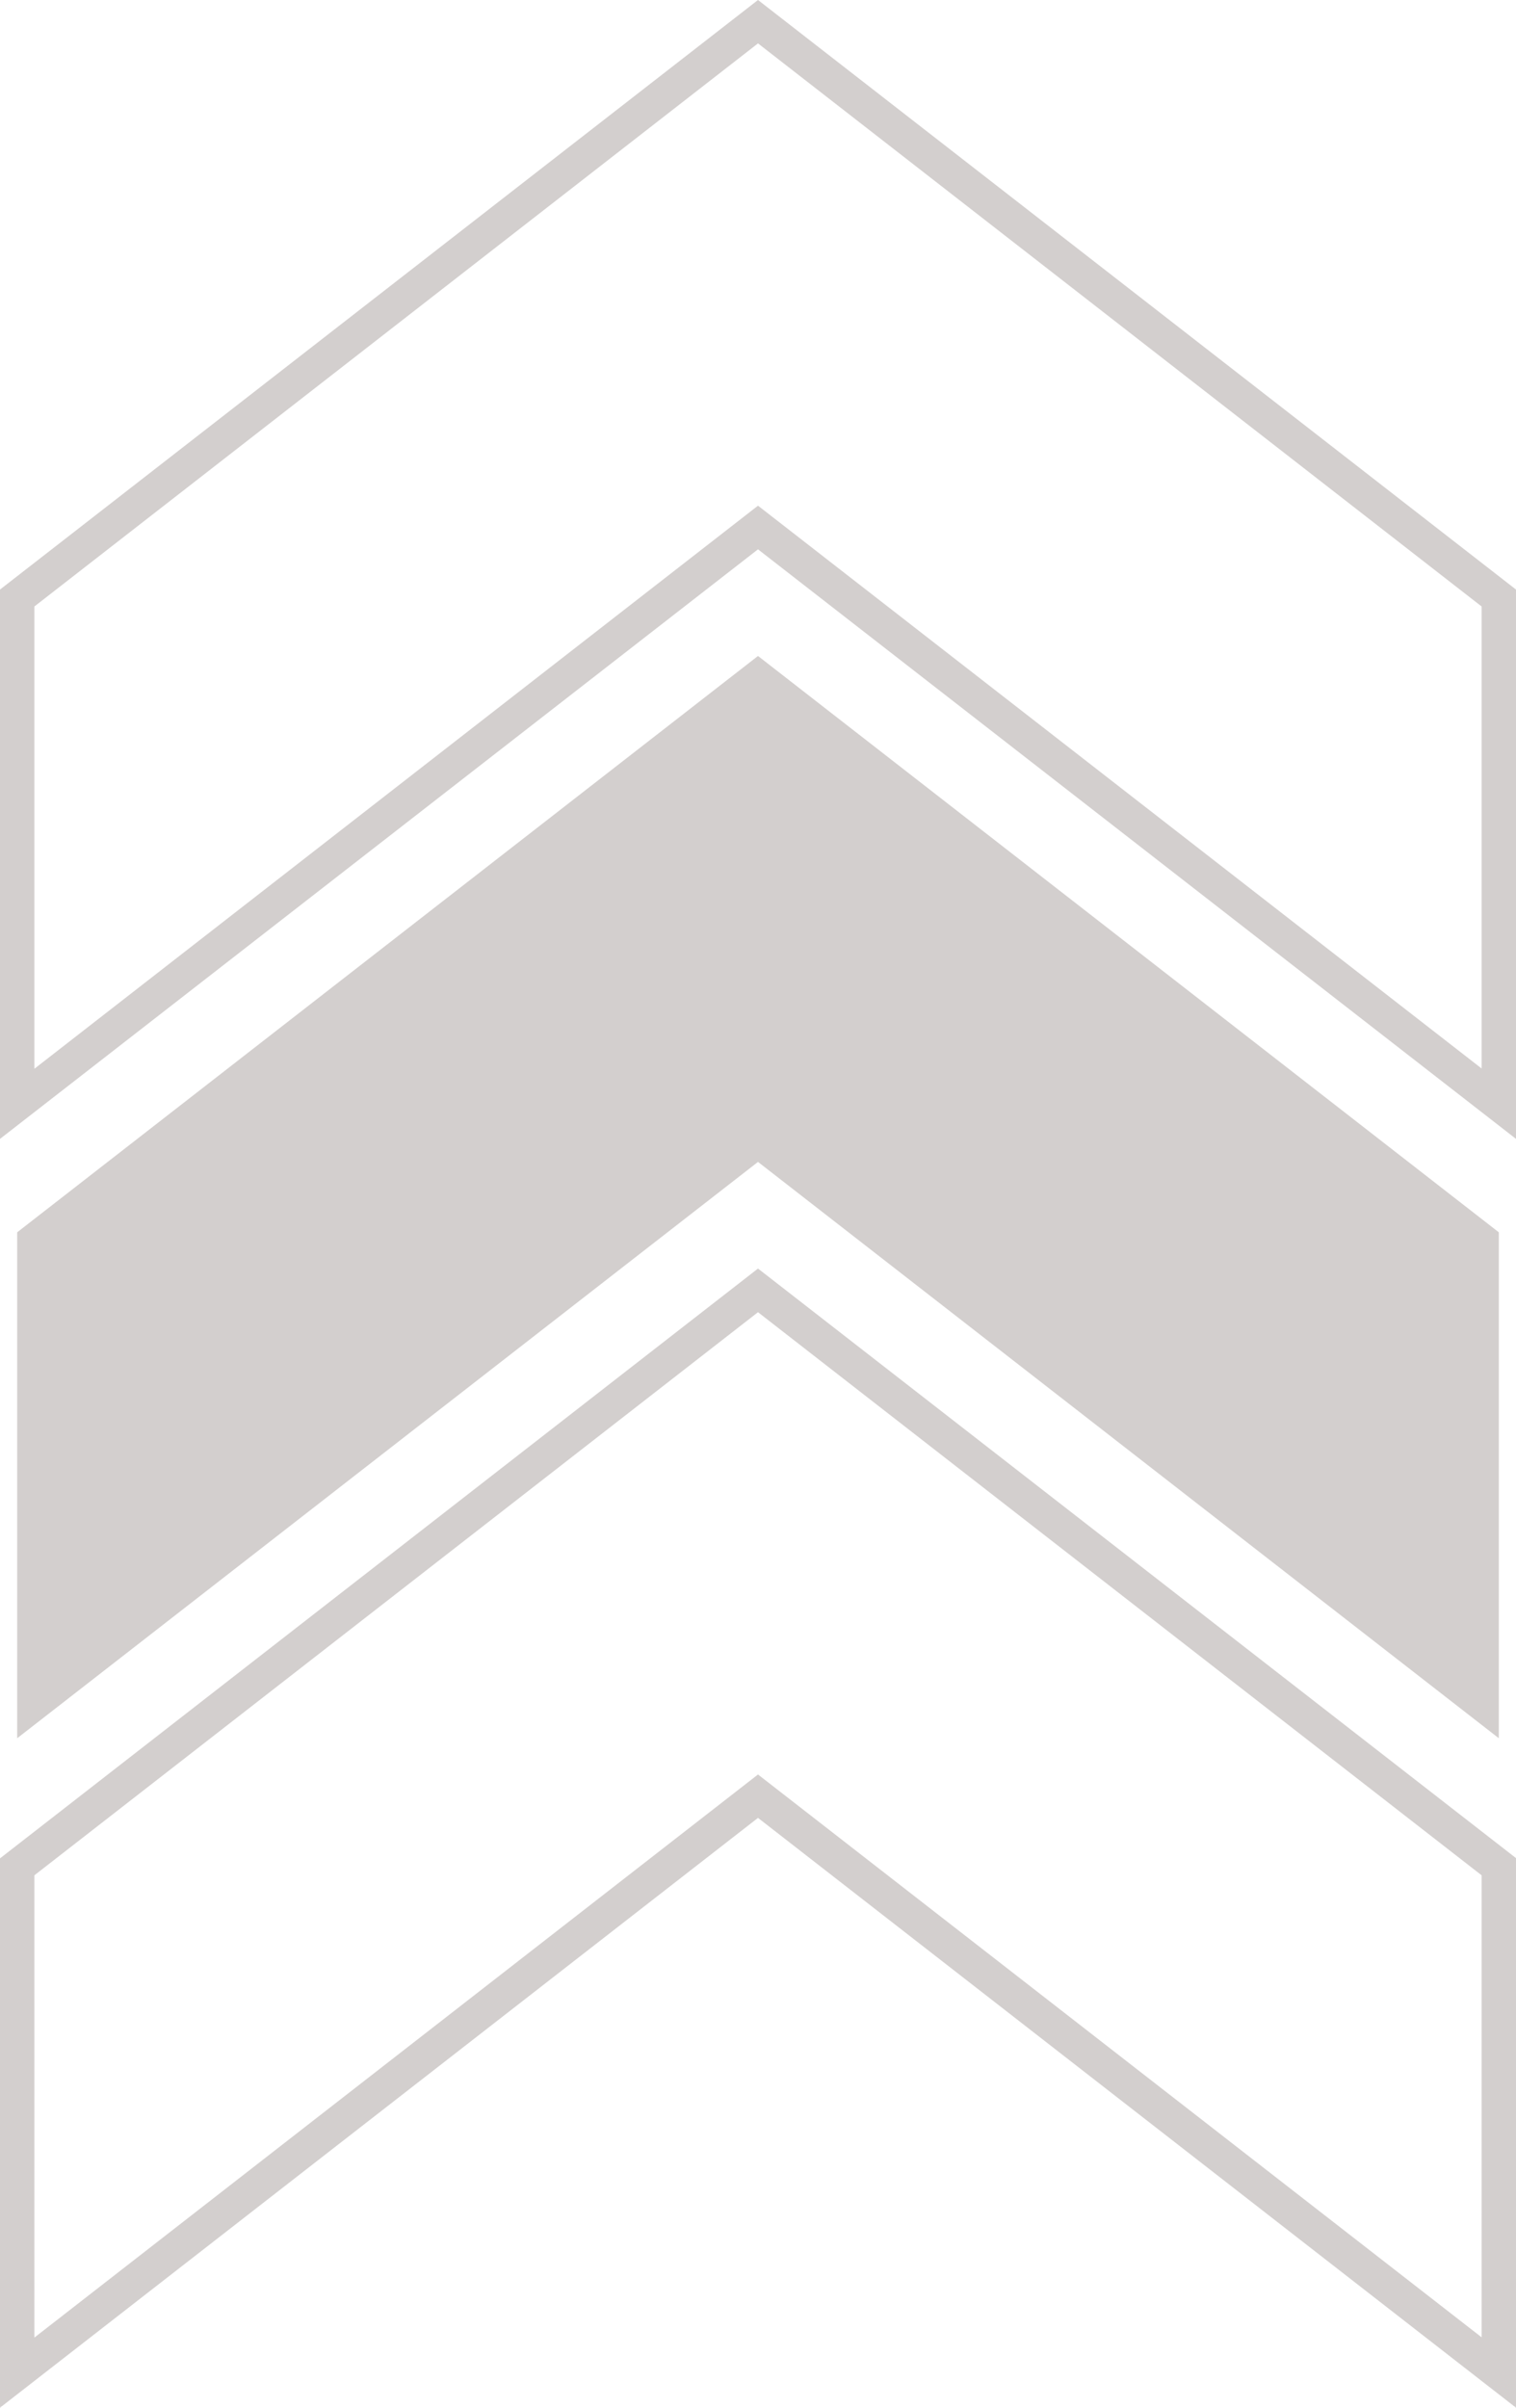
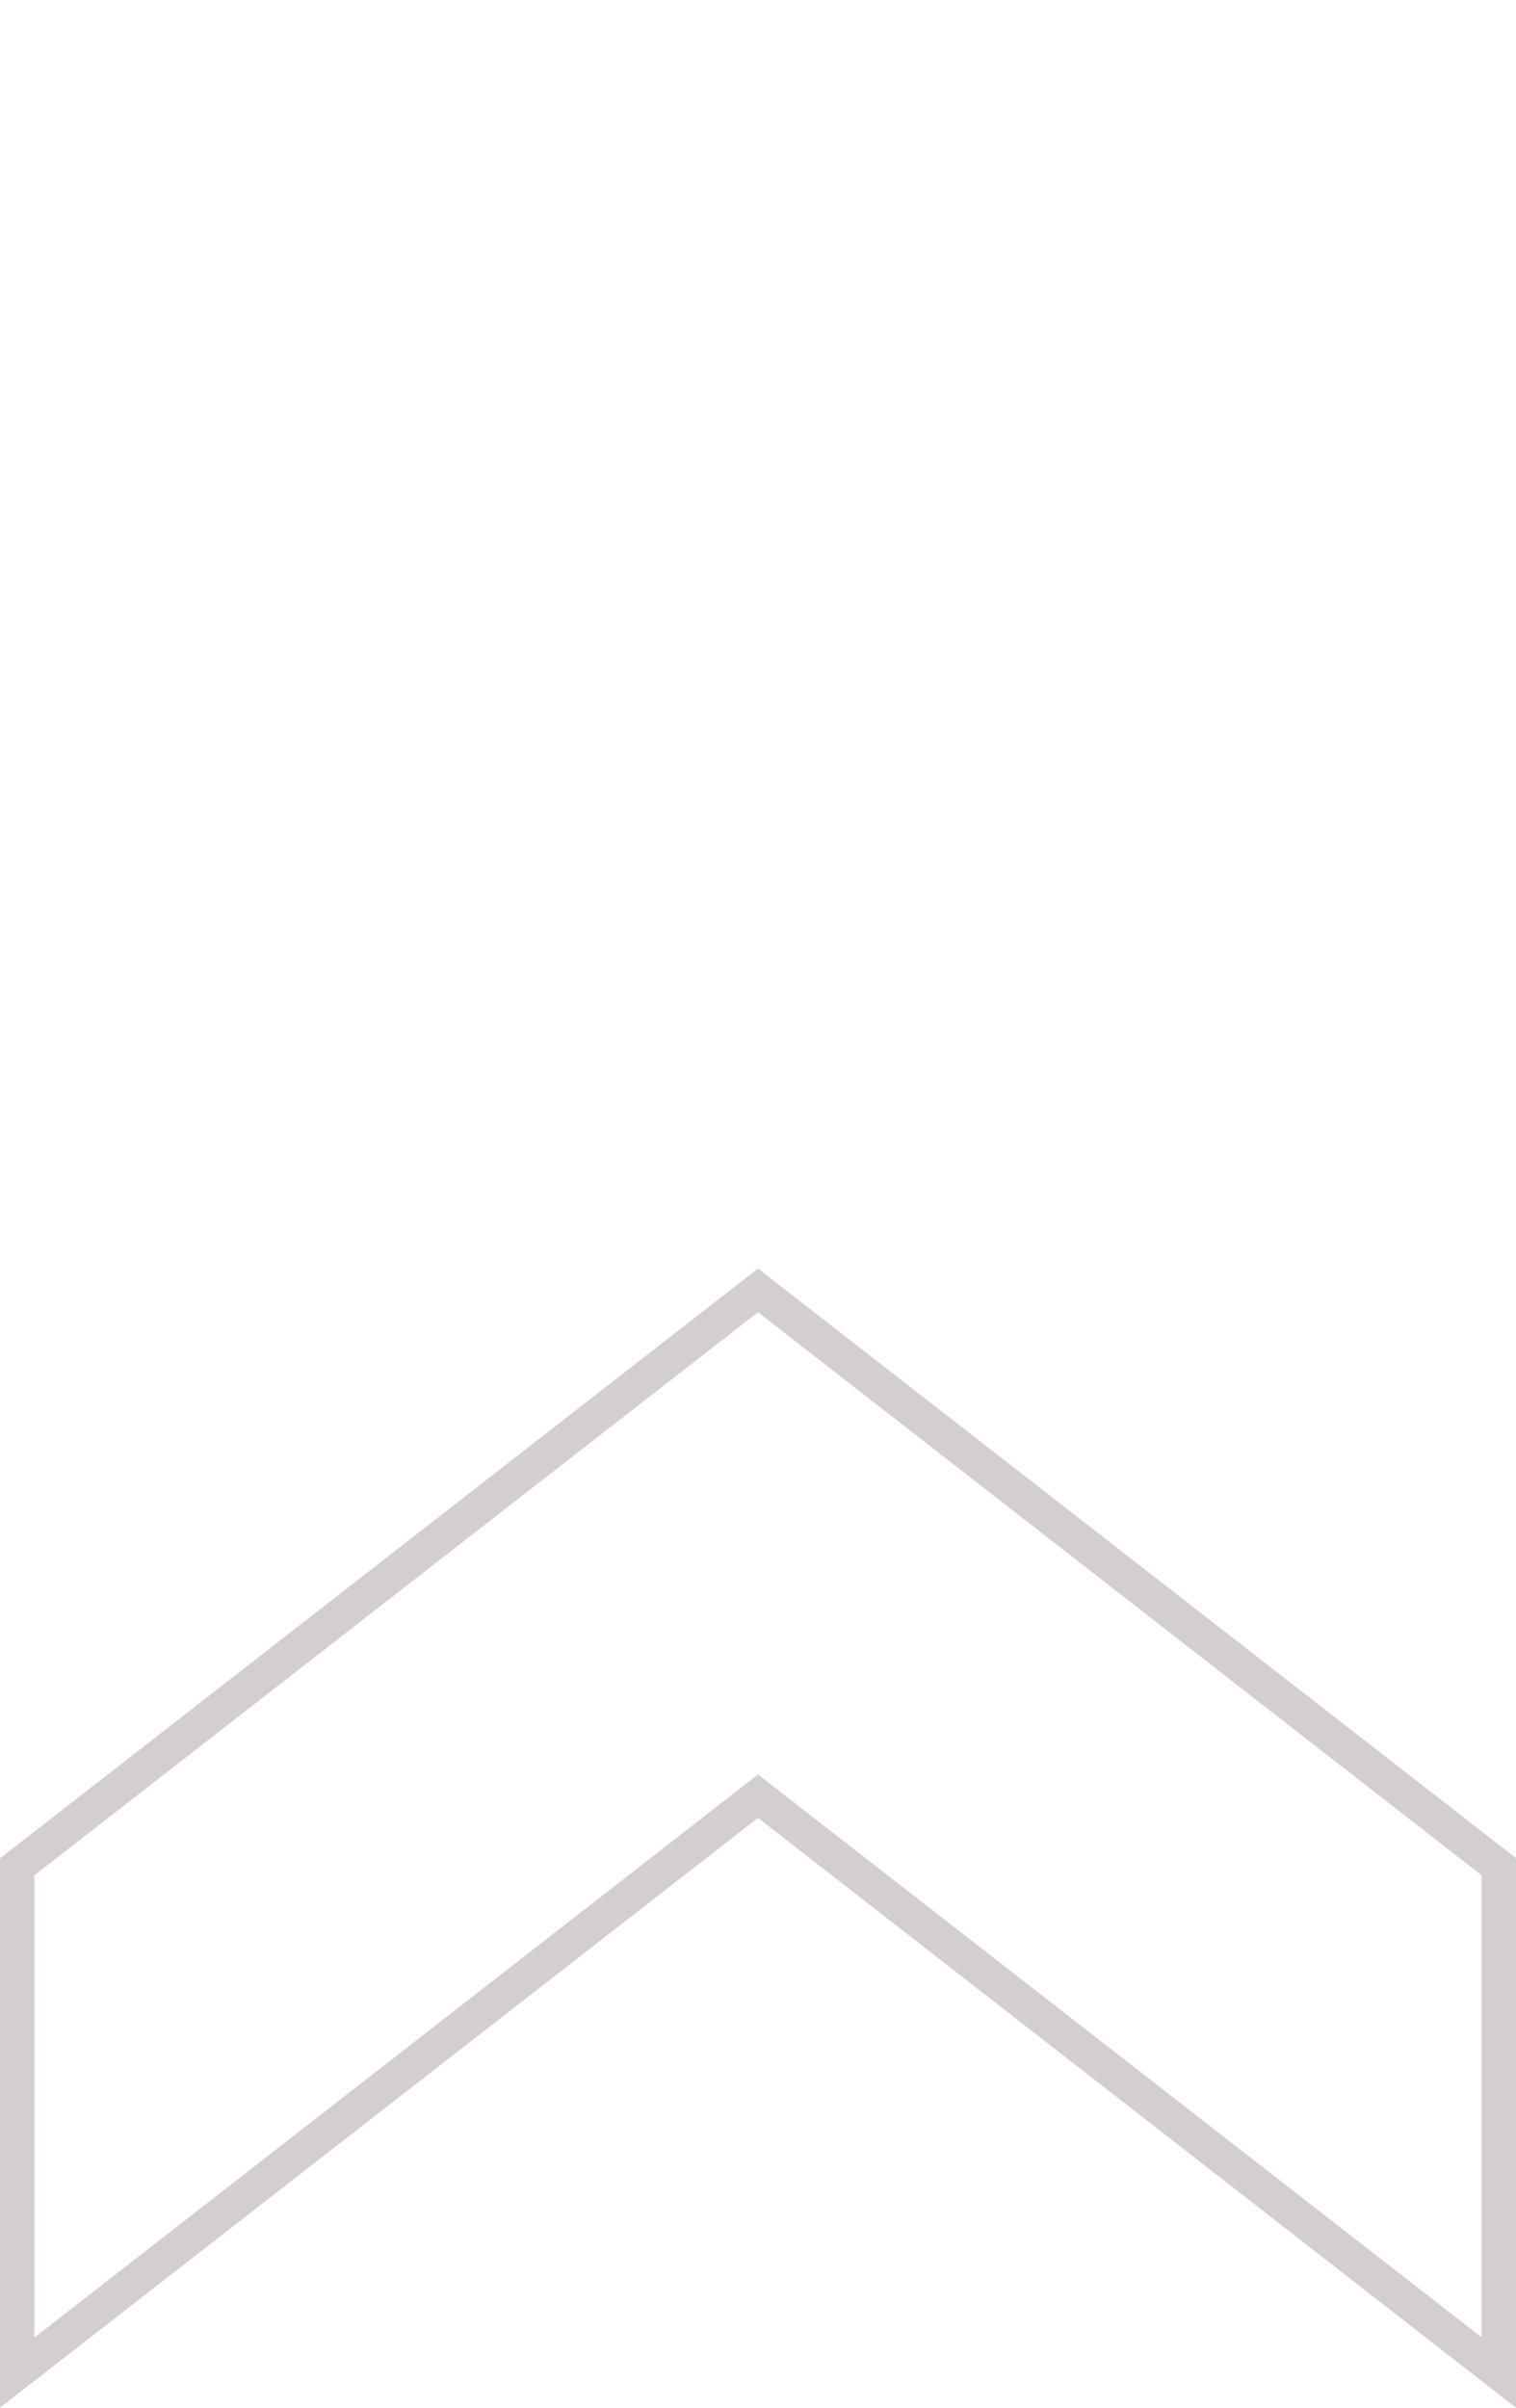
<svg xmlns="http://www.w3.org/2000/svg" fill="#d3cfce" height="909.9" preserveAspectRatio="xMidYMid meet" version="1" viewBox="213.4 47.6 573.2 909.9" width="573.2" zoomAndPan="magnify">
  <g>
    <g id="change1_2">
-       <path d="M786.6,478L500,255.2L213.4,478V270.4L500,47.6l286.6,222.8V478z M500,238.7l273.6,212.7V276.8L500,64L226.4,276.8v174.7 L500,238.7z" />
-     </g>
+       </g>
    <g id="change1_3">
-       <path d="M780.1 704.5L500 486.7 219.9 704.5 219.9 513.3 500 295.5 780.1 513.3z" />
-     </g>
+       </g>
    <g id="change1_1">
      <path d="M786.6,957.5L500,734.6L213.4,957.5V749.9L500,527l286.6,222.8V957.5z M500,718.2l273.6,212.7V756.3L500,543.5 L226.4,756.3v174.7L500,718.2z" />
    </g>
  </g>
</svg>